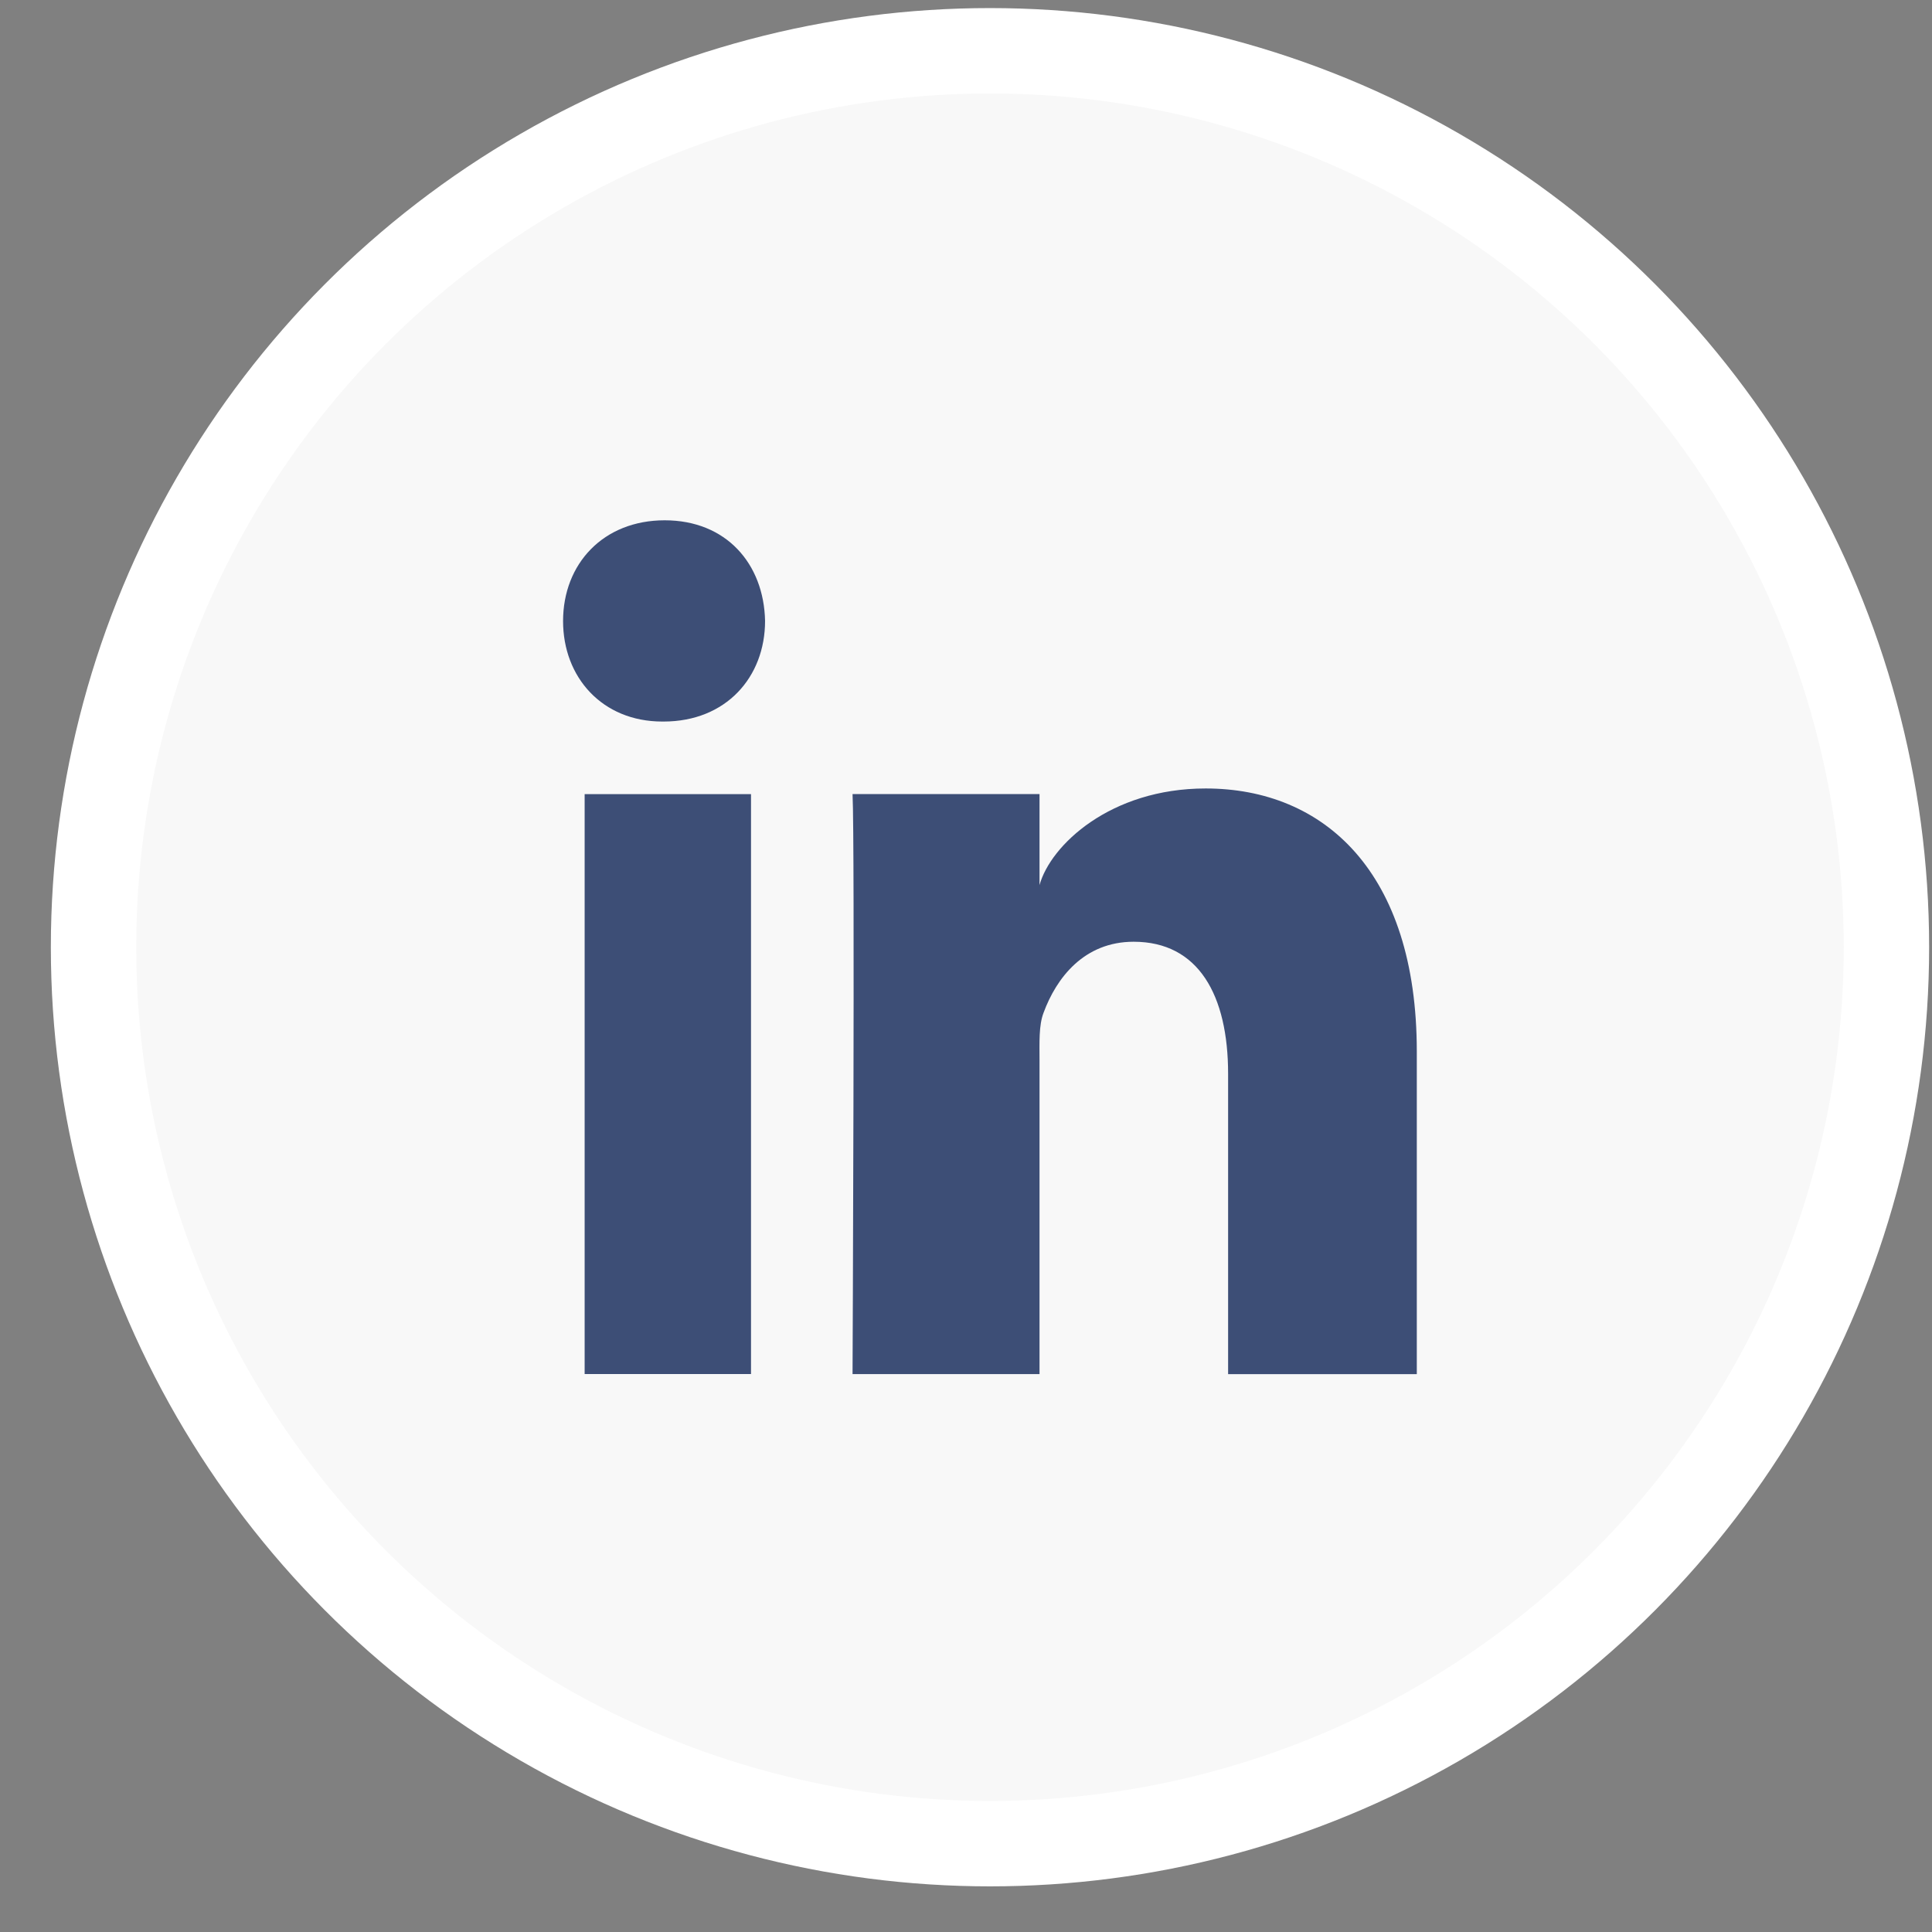
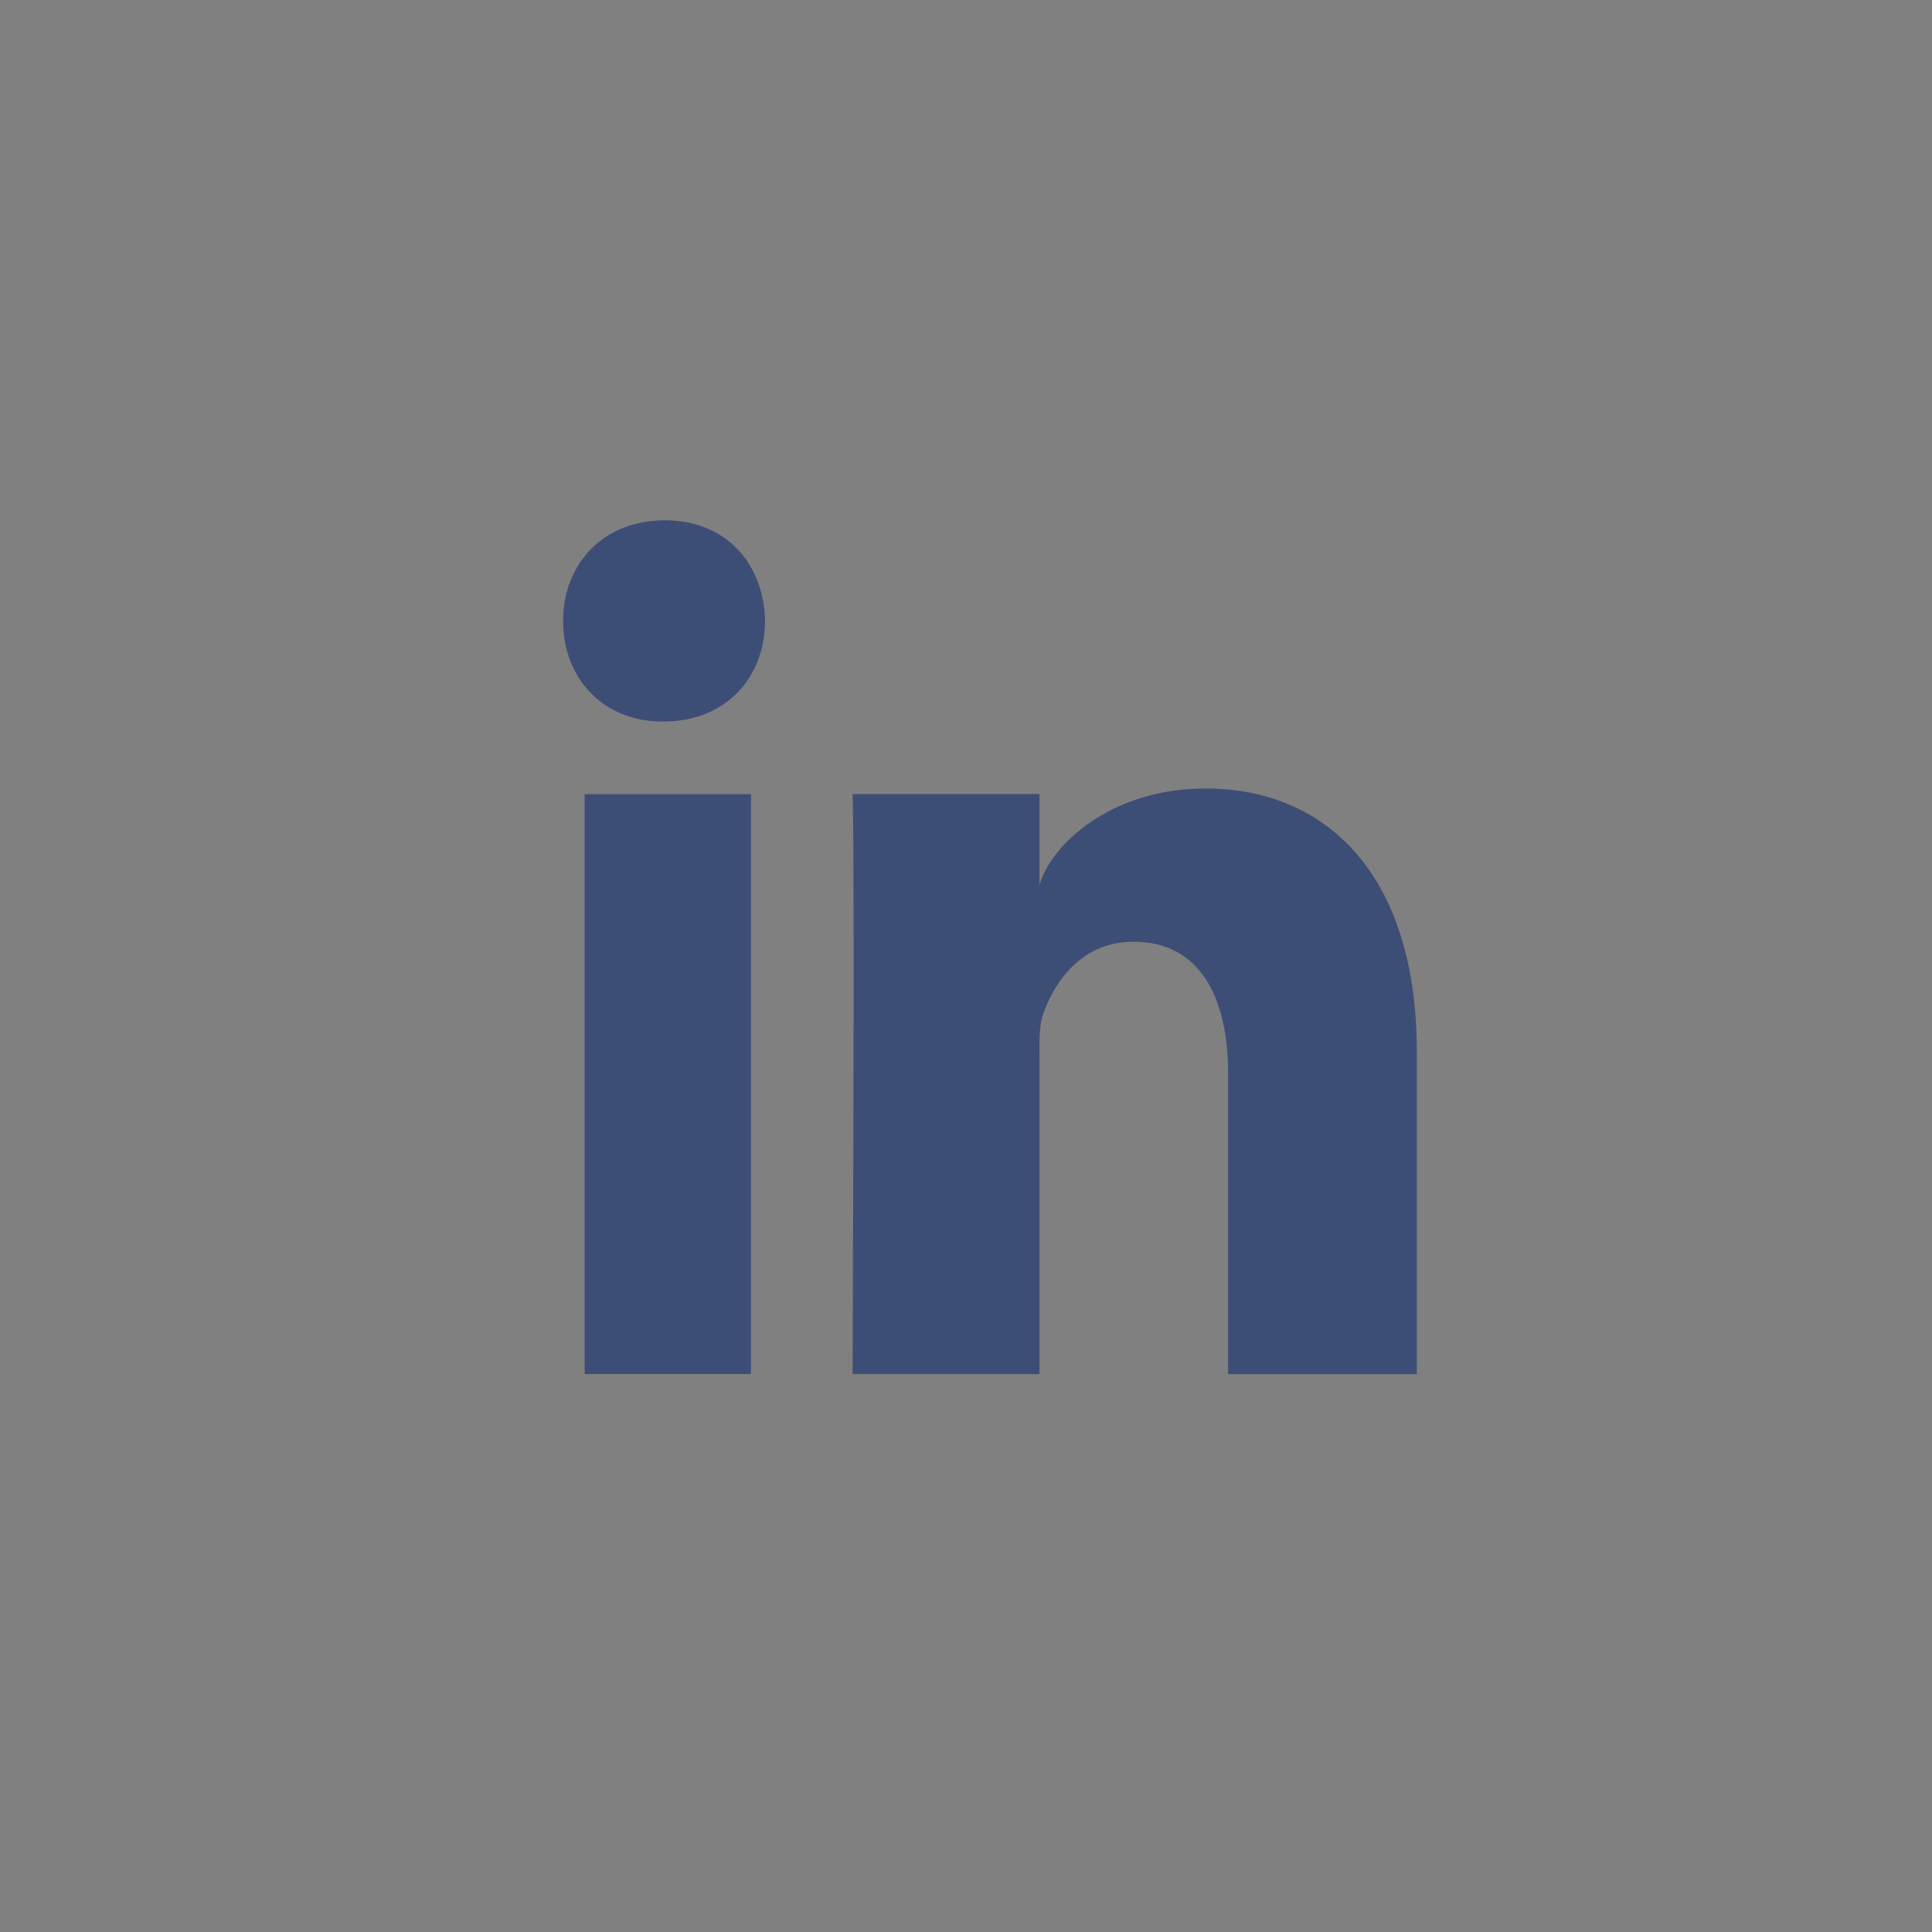
<svg xmlns="http://www.w3.org/2000/svg" width="36" height="36" viewBox="0 0 36 36" fill="none">
  <rect x="0" y="0" width="36" height="36" fill="#808080" stroke="none" />
-   <circle cx="18.447" cy="17.65" r="16.704" fill="#F8F8F8" stroke="#fff" stroke-width="1.591" />
  <path fill-rule="evenodd" clip-rule="evenodd" d="M10.893 14.797h3.101v10.806h-3.1V14.798zm1.472-1.352h-.023c-1.122 0-1.85-.826-1.85-1.872 0-1.068.75-1.878 1.894-1.878s1.848.808 1.87 1.875c0 1.046-.726 1.875-1.891 1.875zM26.4 25.605h-3.516V20.01c0-1.464-.55-2.462-1.76-2.462-.925 0-1.44.674-1.679 1.324-.09.233-.075.558-.075.883v5.849h-3.484s.045-9.908 0-10.808h3.484v1.696c.205-.742 1.319-1.8 3.095-1.8 2.204 0 3.935 1.555 3.935 4.902v6.01z" fill="#3D4E76" />
</svg>